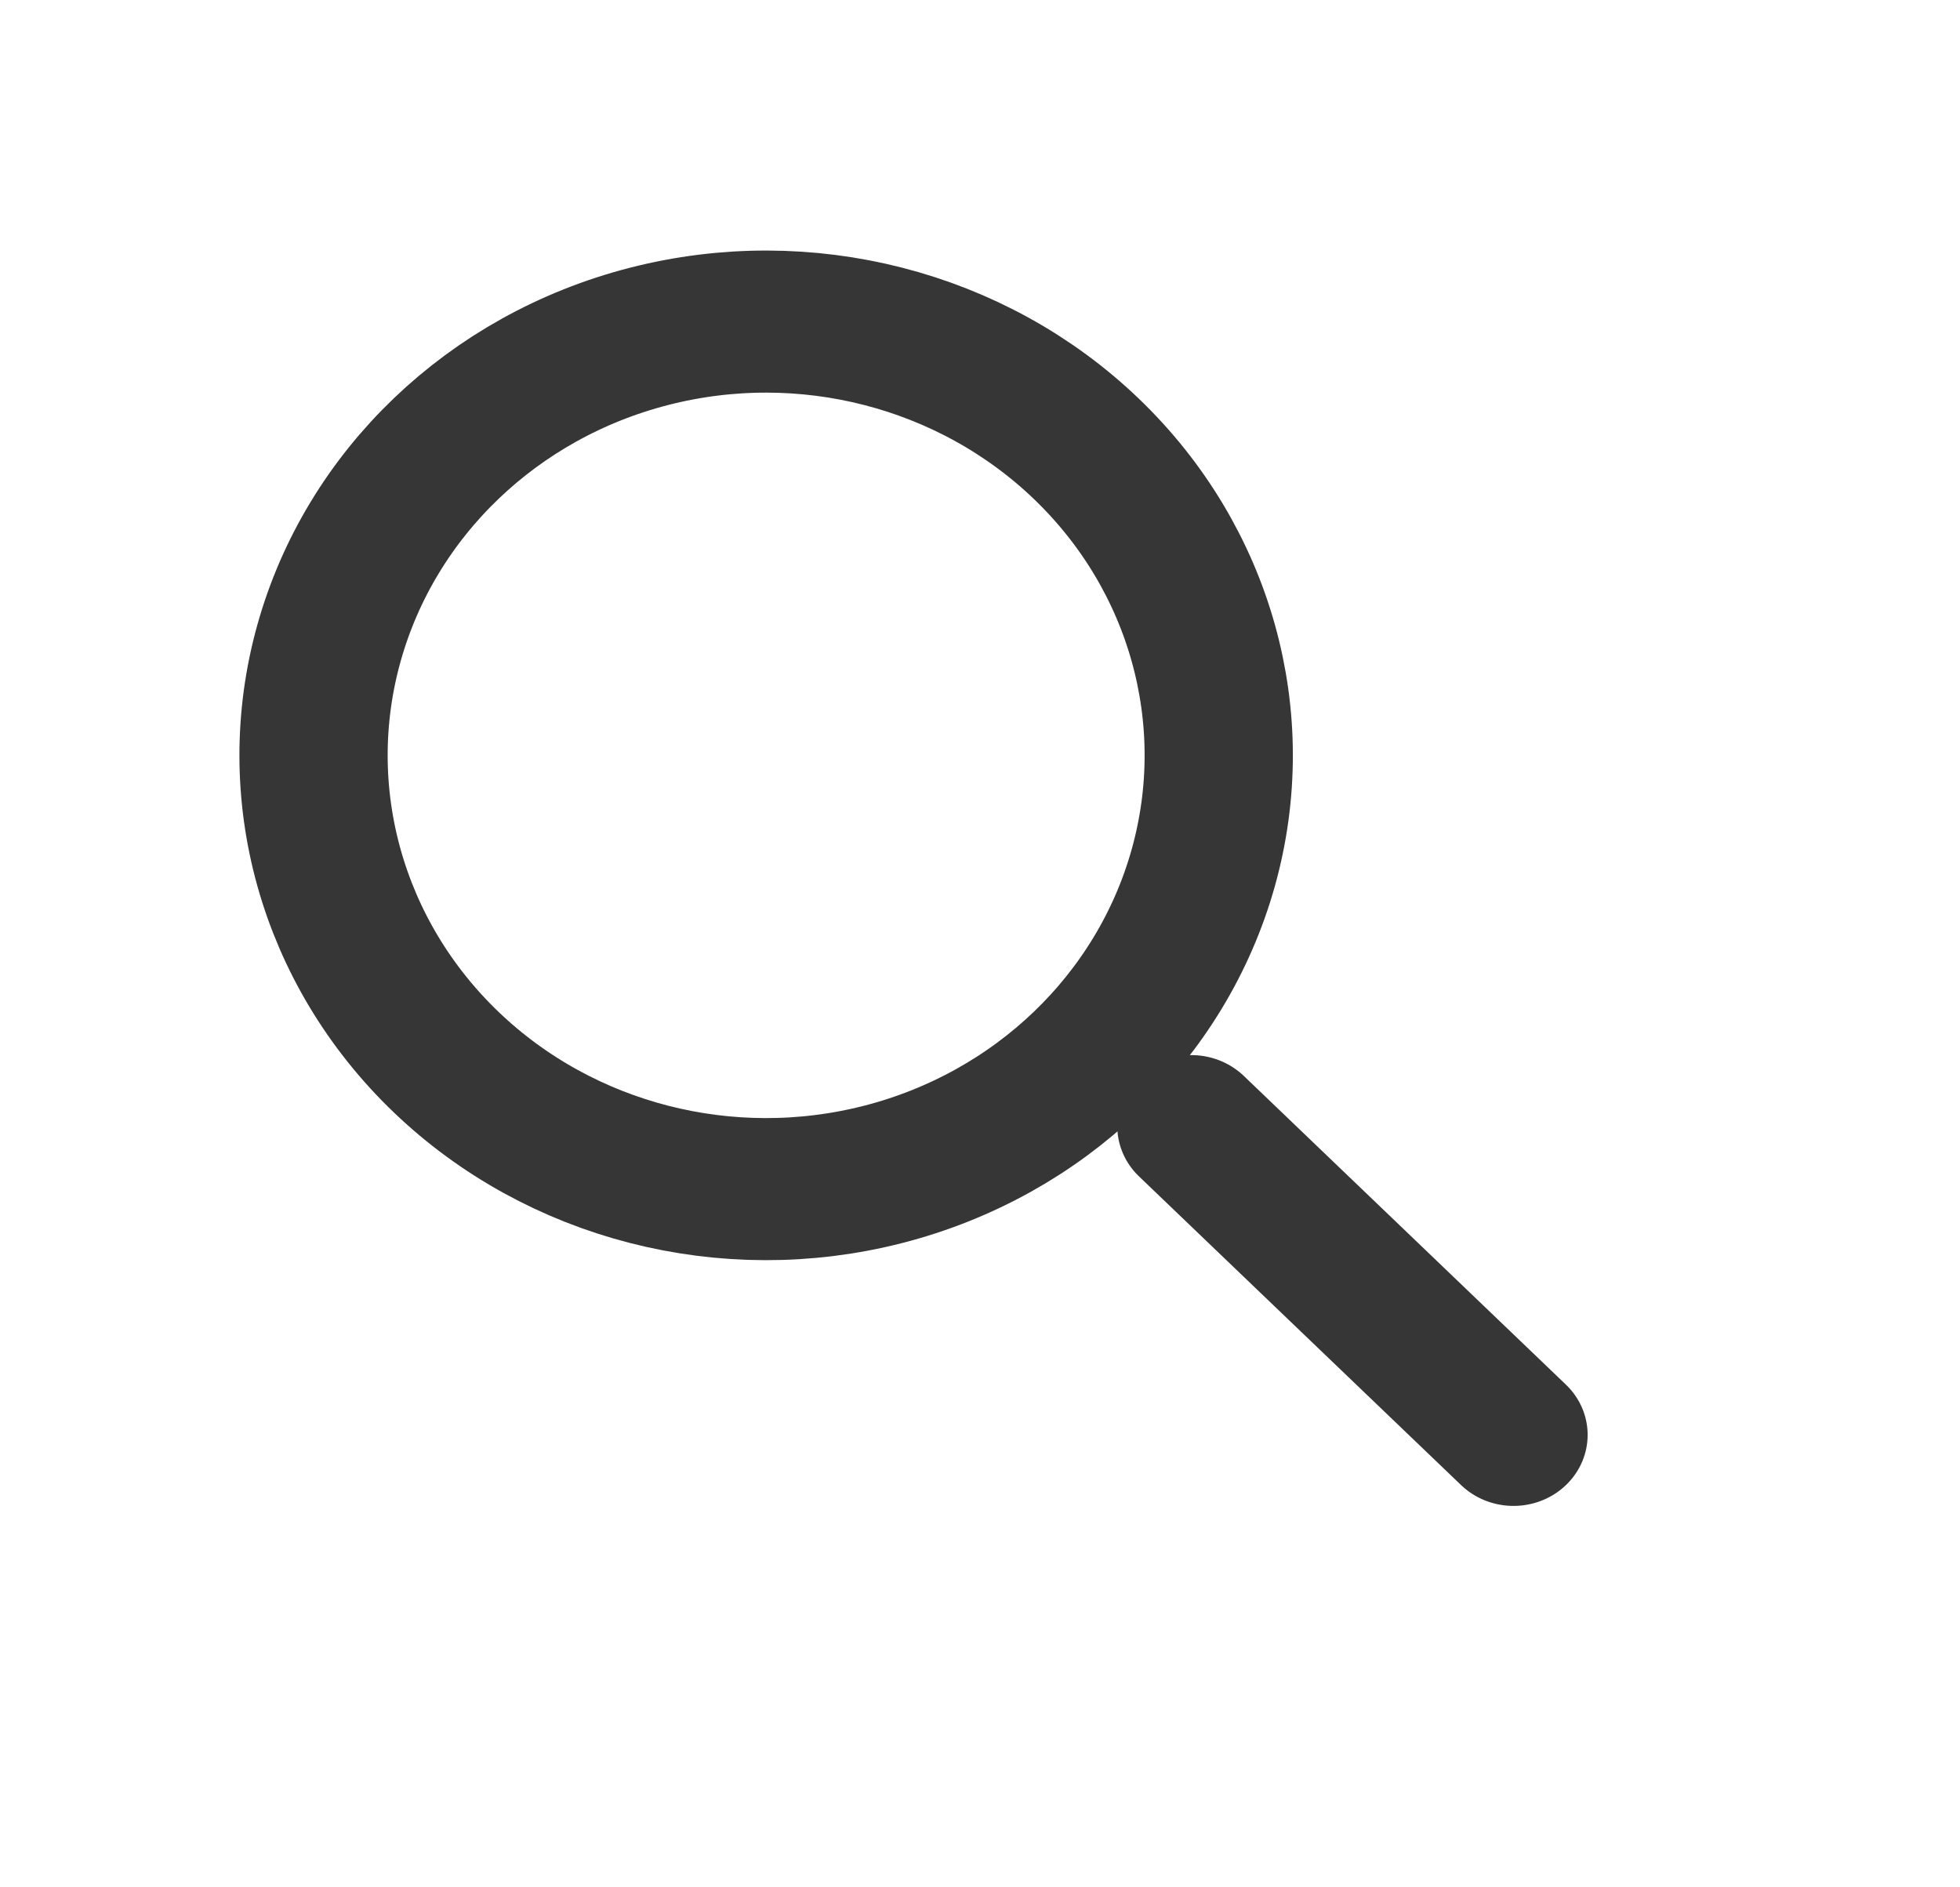
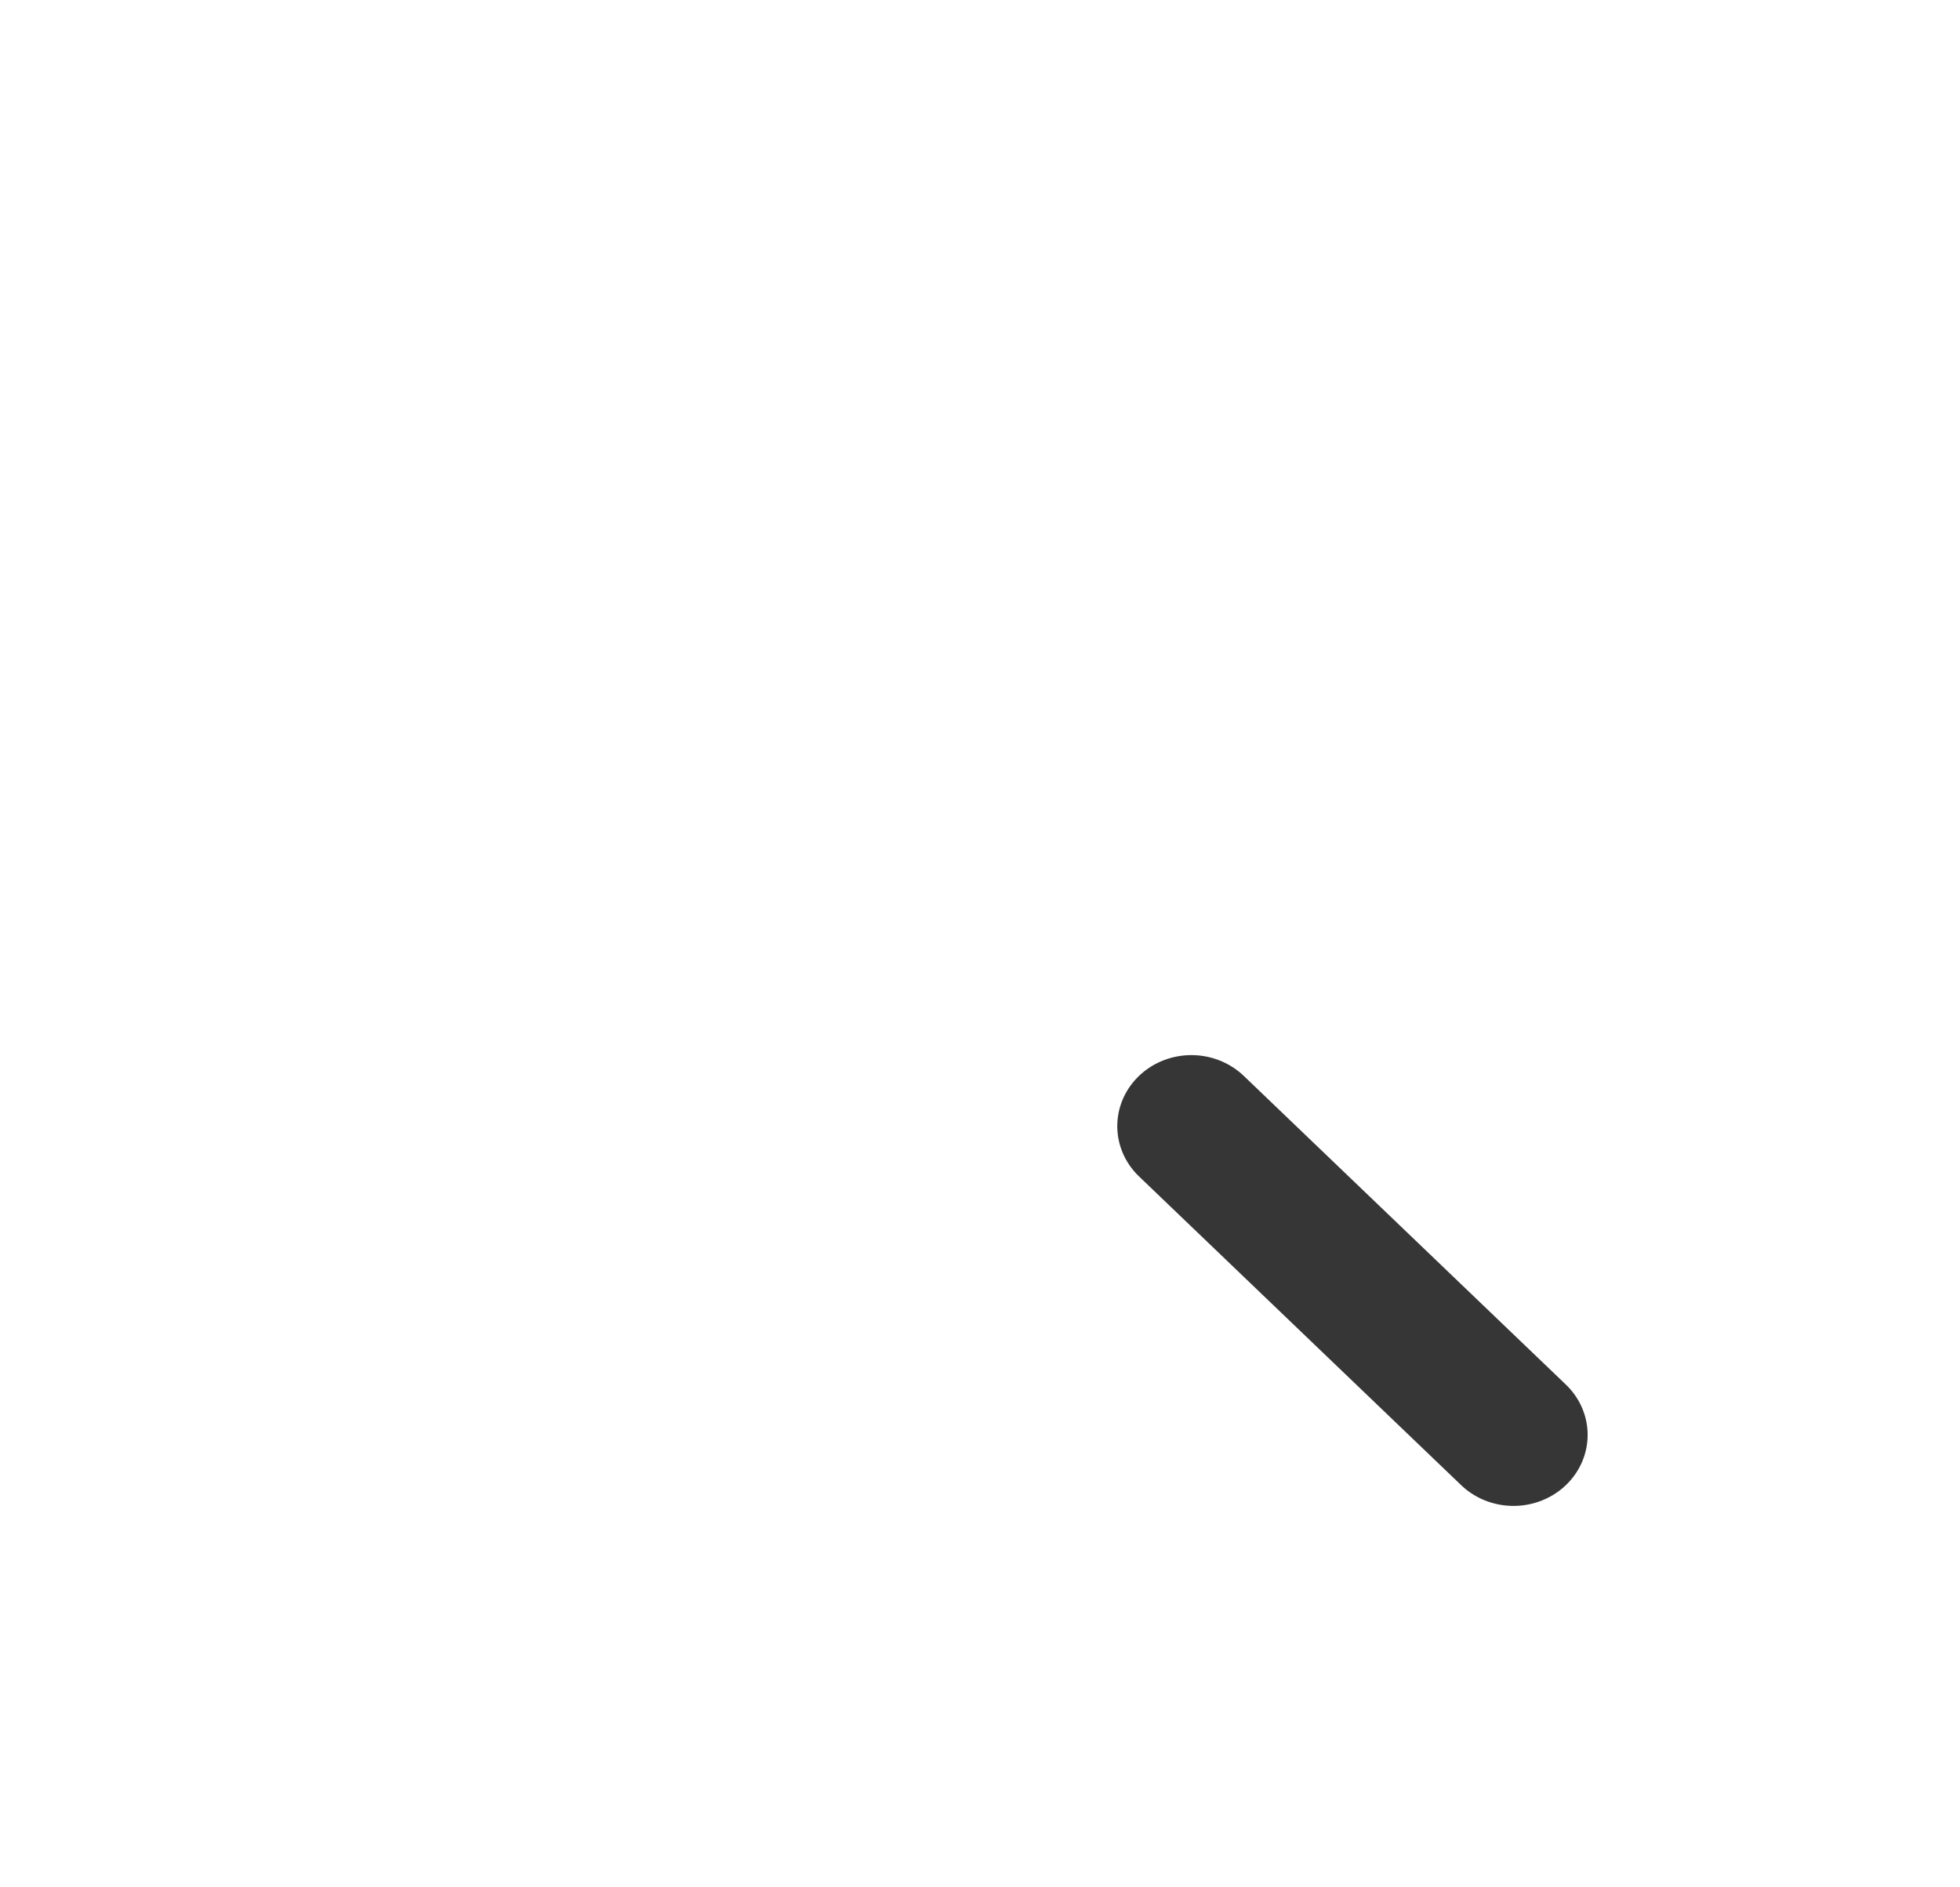
<svg xmlns="http://www.w3.org/2000/svg" width="27" height="26" viewBox="0 0 27 26" fill="none">
-   <circle r="6.106" transform="matrix(0.722 -0.692 0.722 0.692 10.554 10.406)" stroke="#363636" stroke-width="2" />
  <line x1="1" y1="-1" x2="7.146" y2="-1" transform="matrix(0.722 0.692 -0.722 0.692 14.968 15.514)" stroke="#363636" stroke-width="2" stroke-linecap="round" />
</svg>